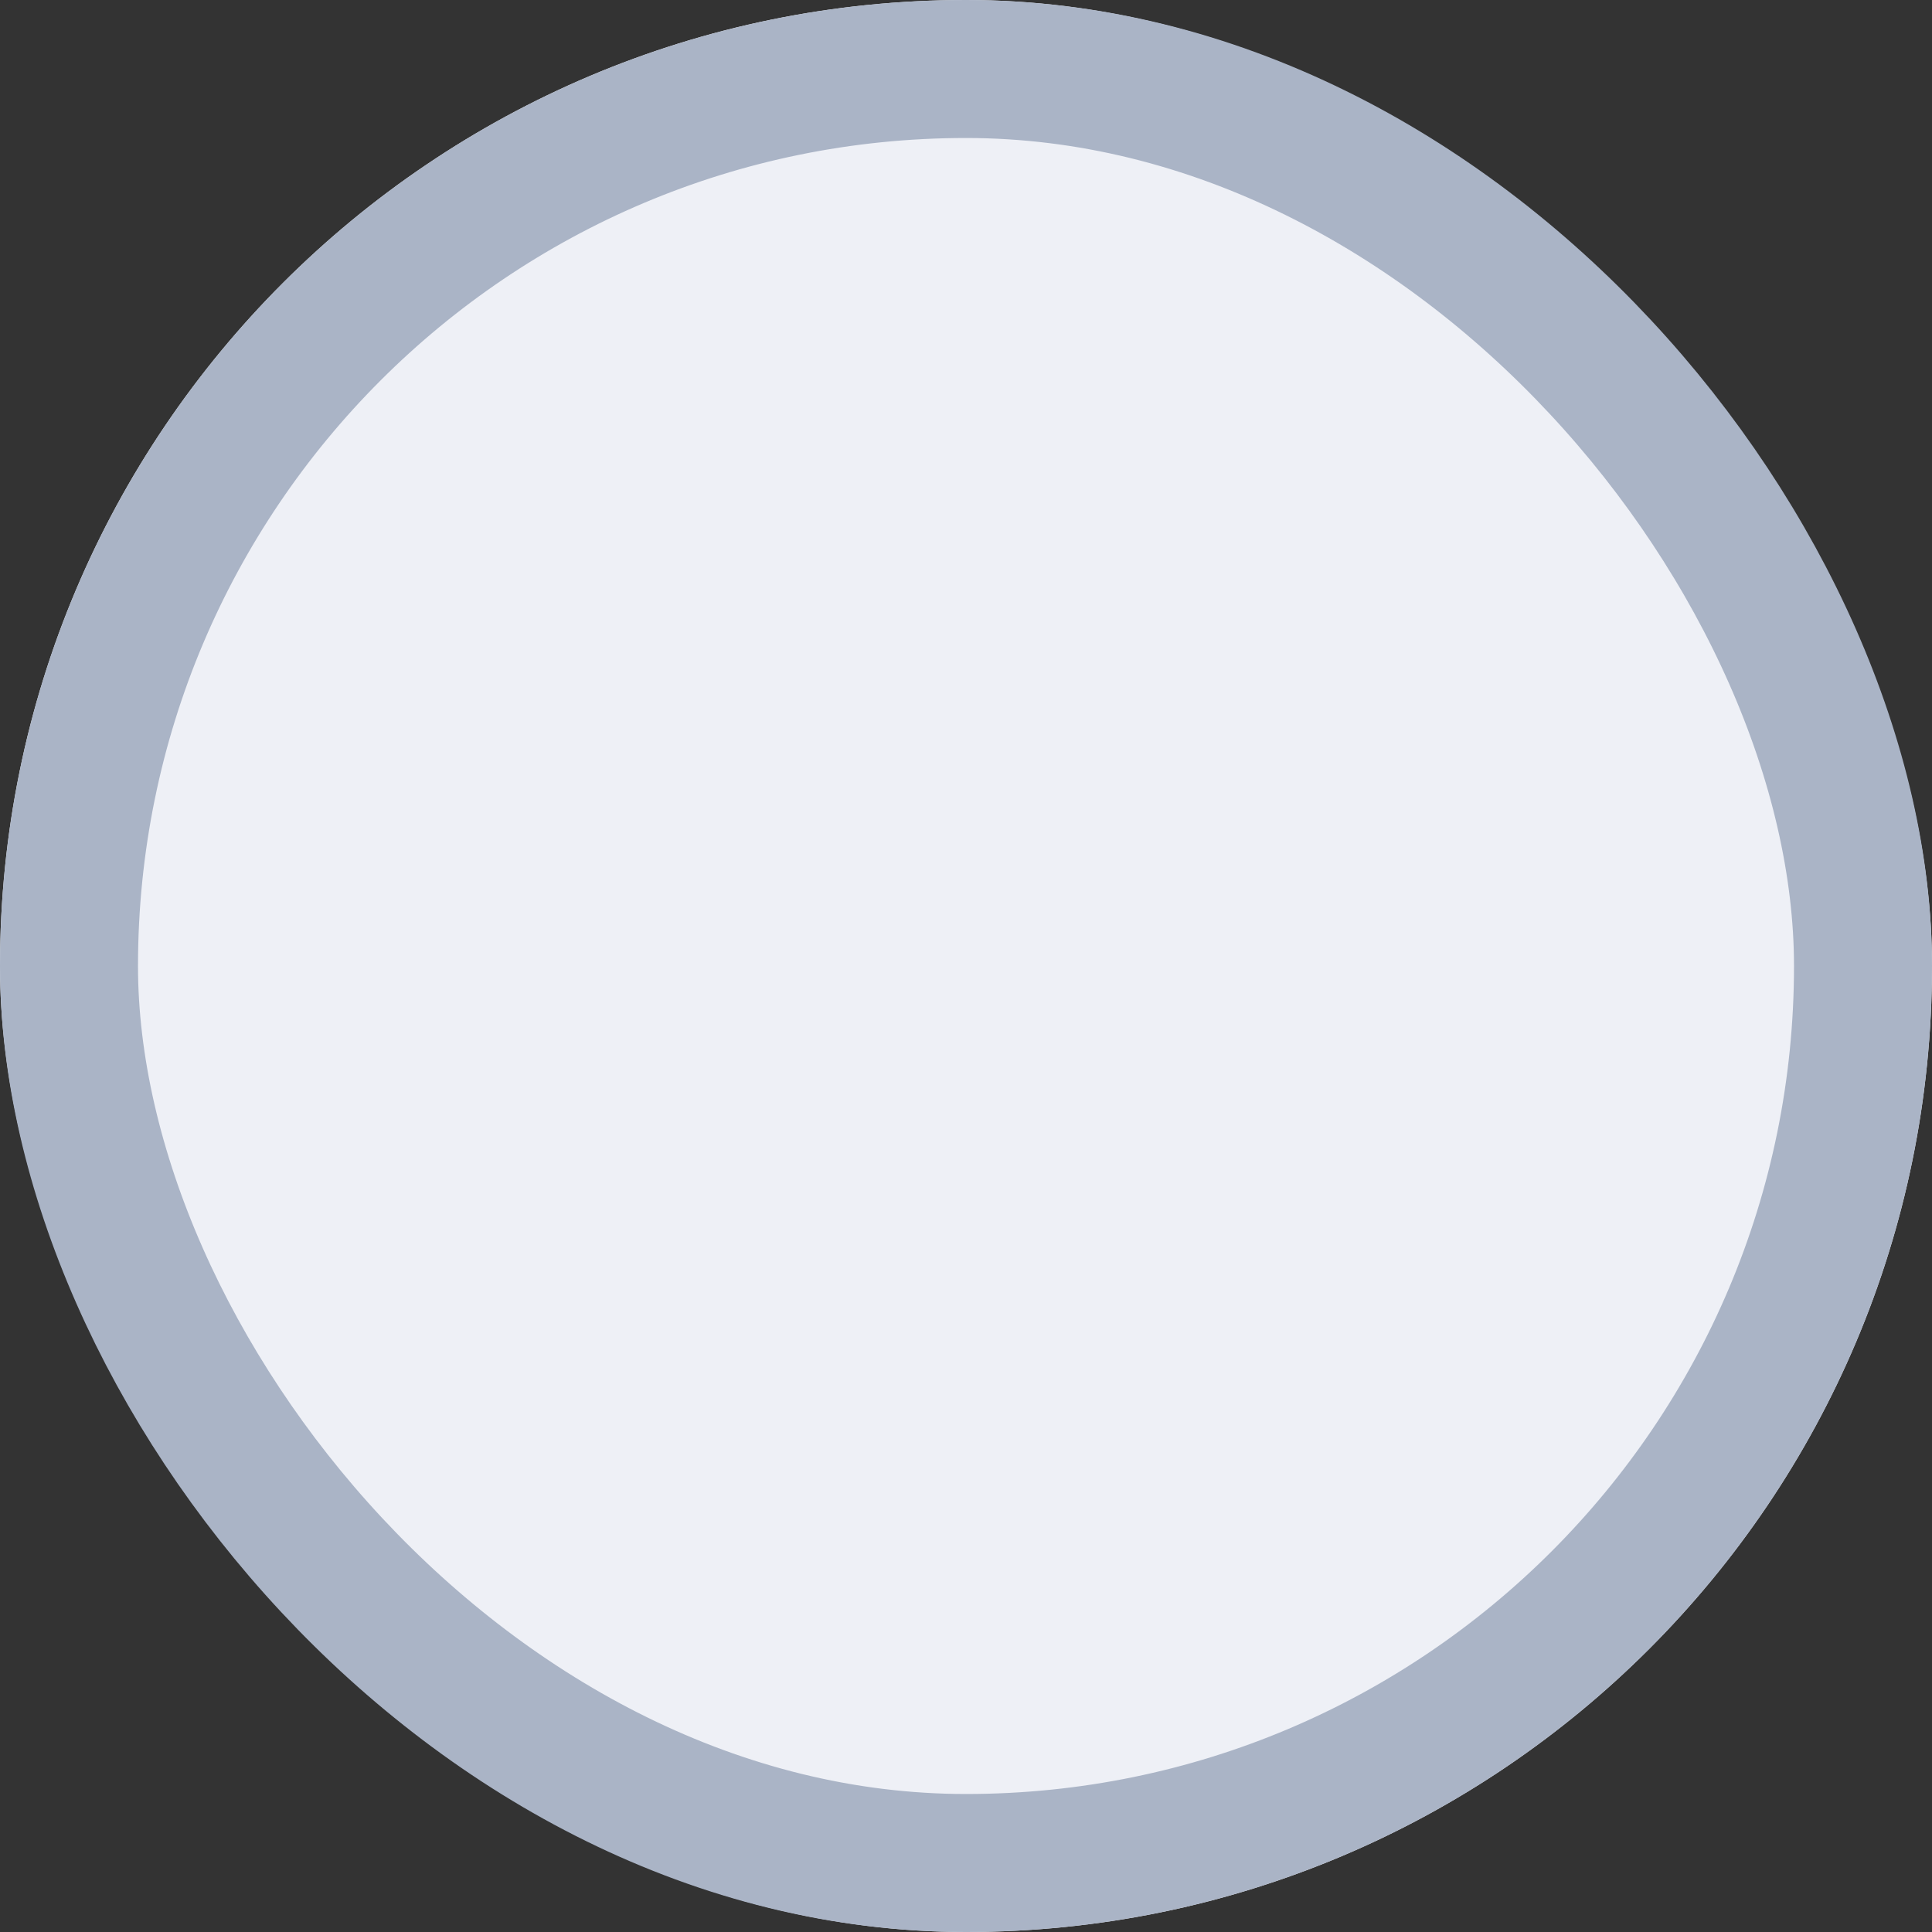
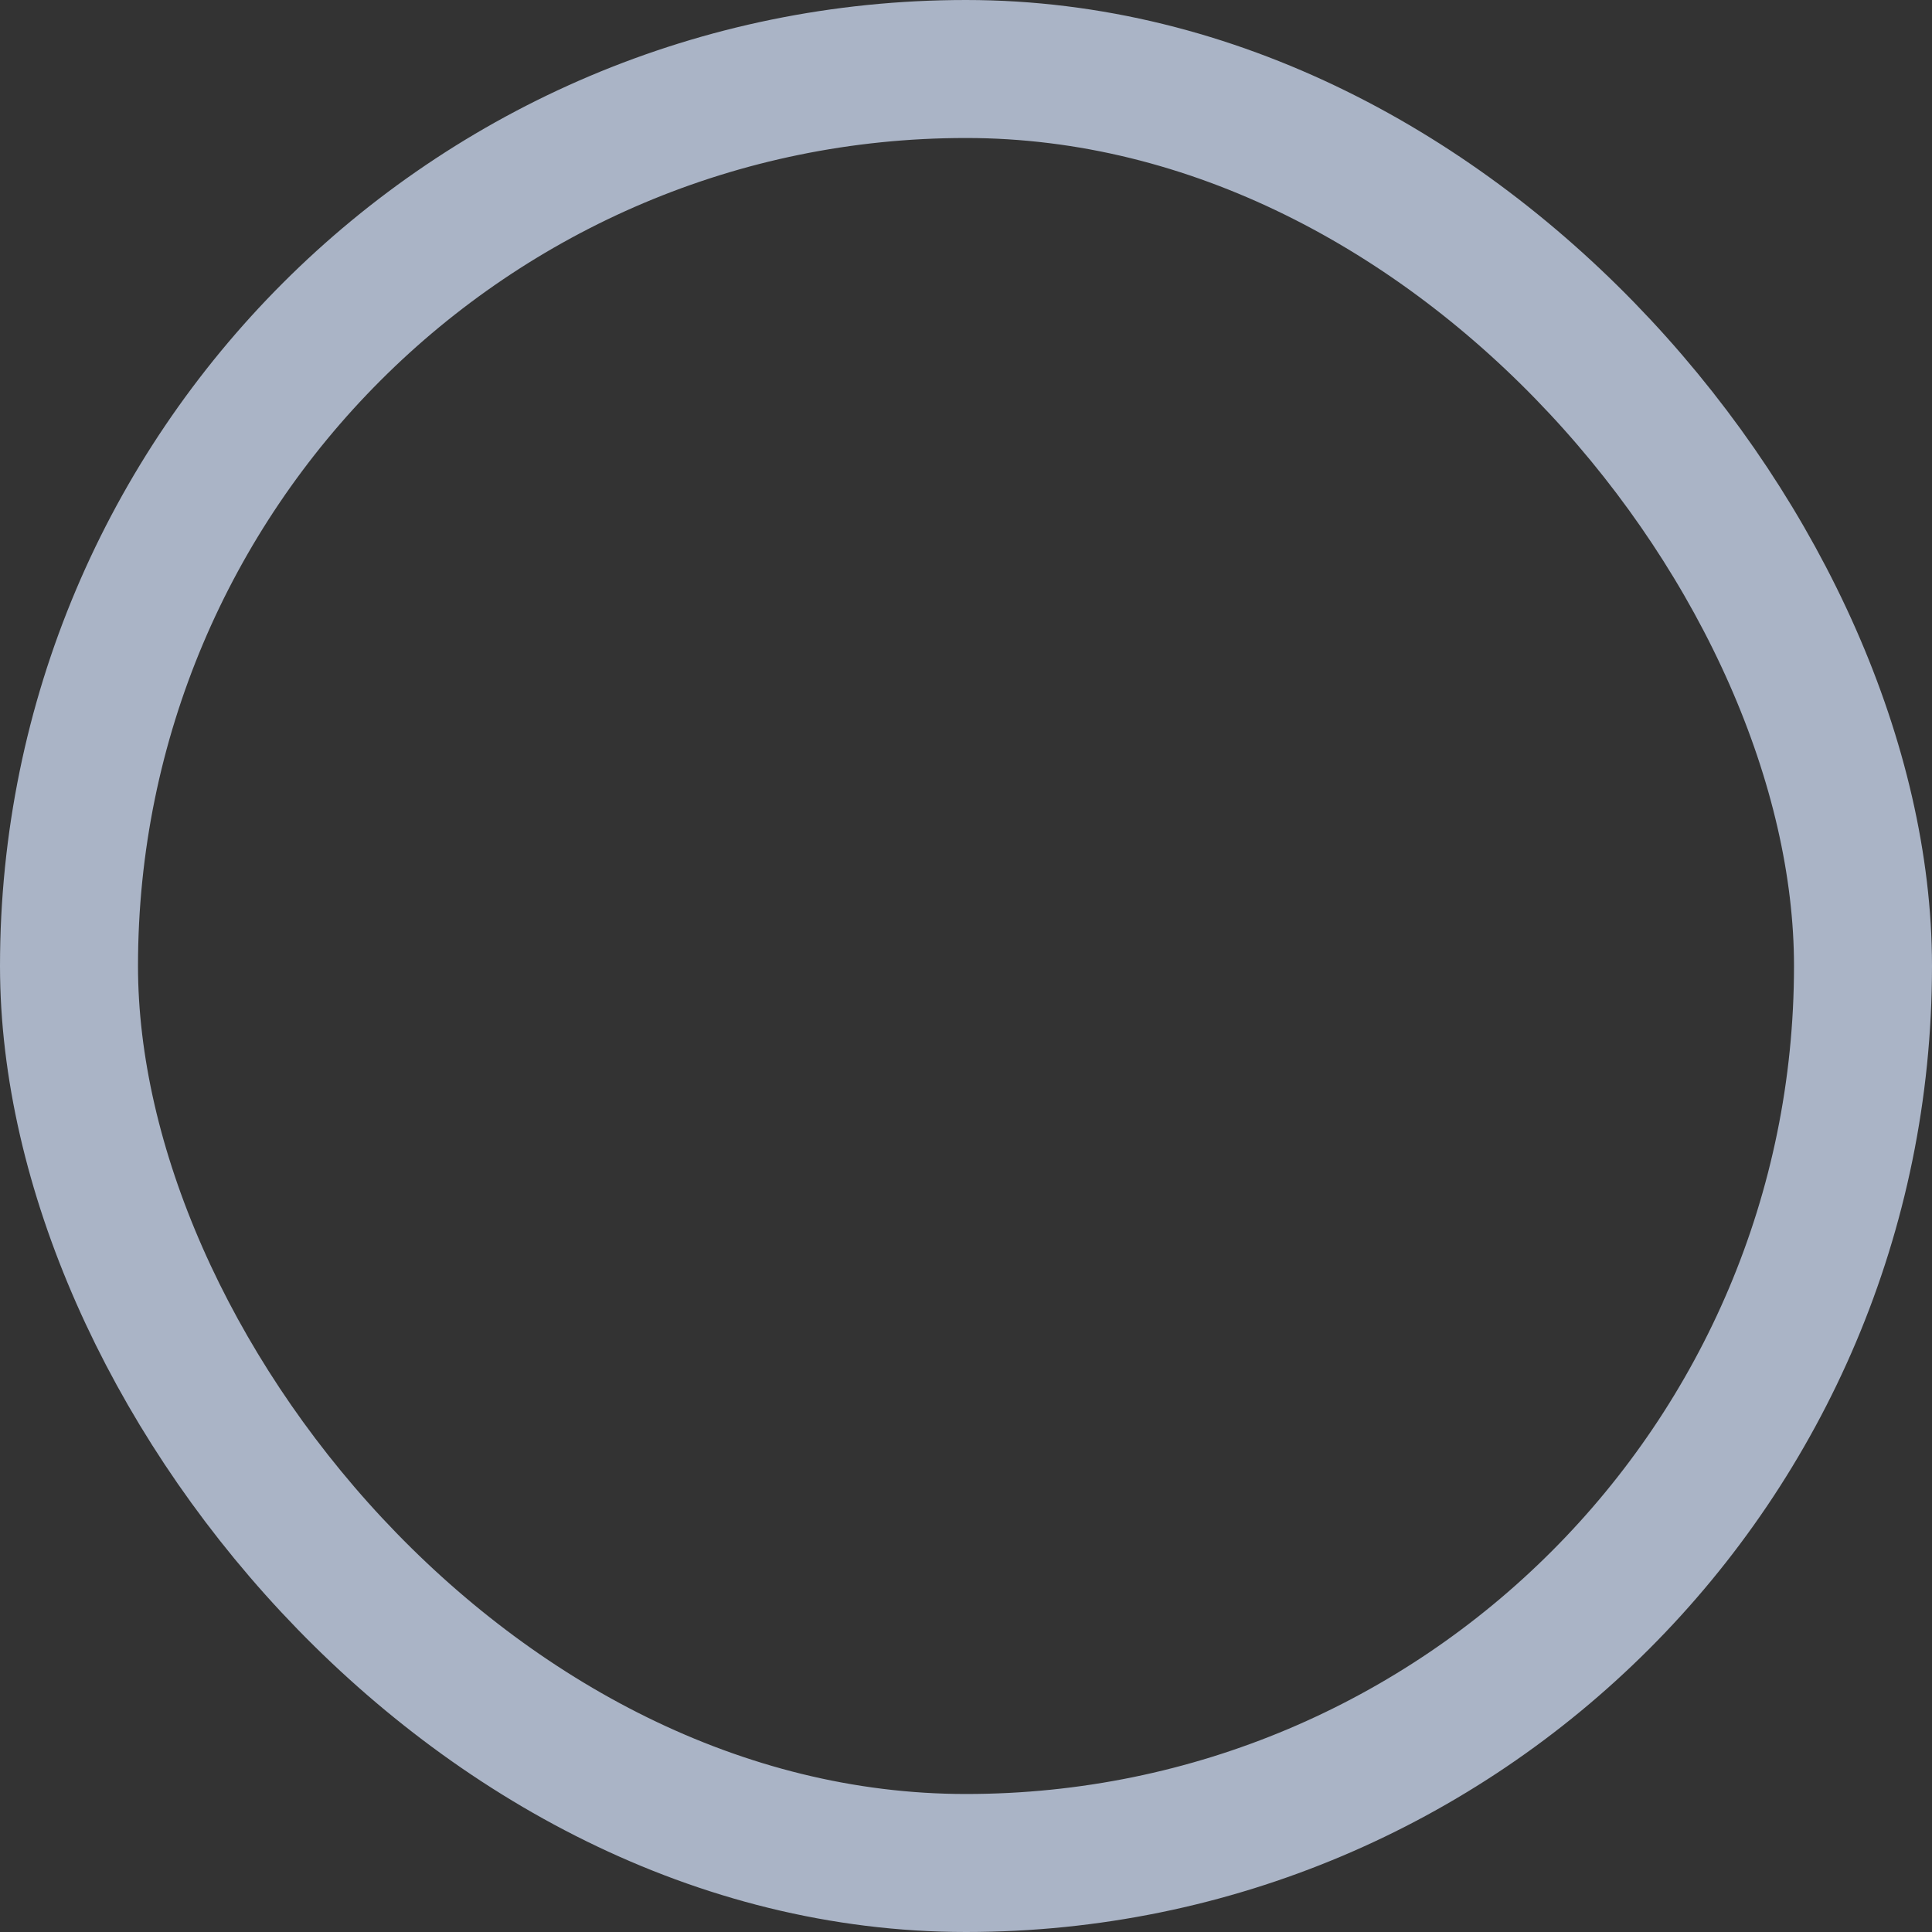
<svg xmlns="http://www.w3.org/2000/svg" width="14" height="14" viewBox="0 0 14 14" fill="none">
  <rect x="0" y="0" width="14" height="14" fill="#333333" stroke="none" />
-   <rect width="14" height="14" rx="7" fill="#EEF0F6" />
  <rect x="0.5" y="0.5" width="13" height="13" rx="6.5" stroke="#AAB4C6" />
</svg>